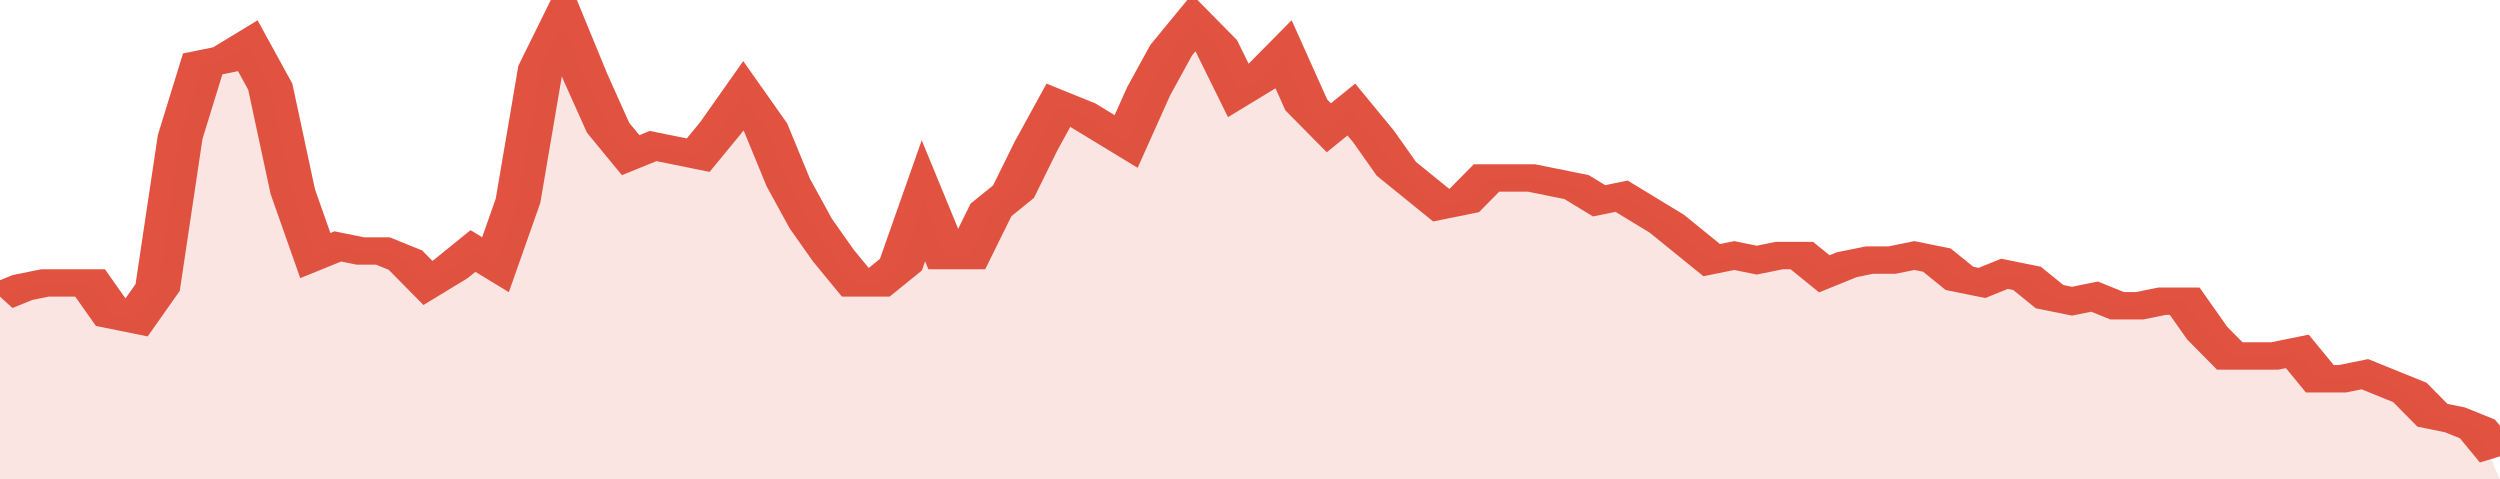
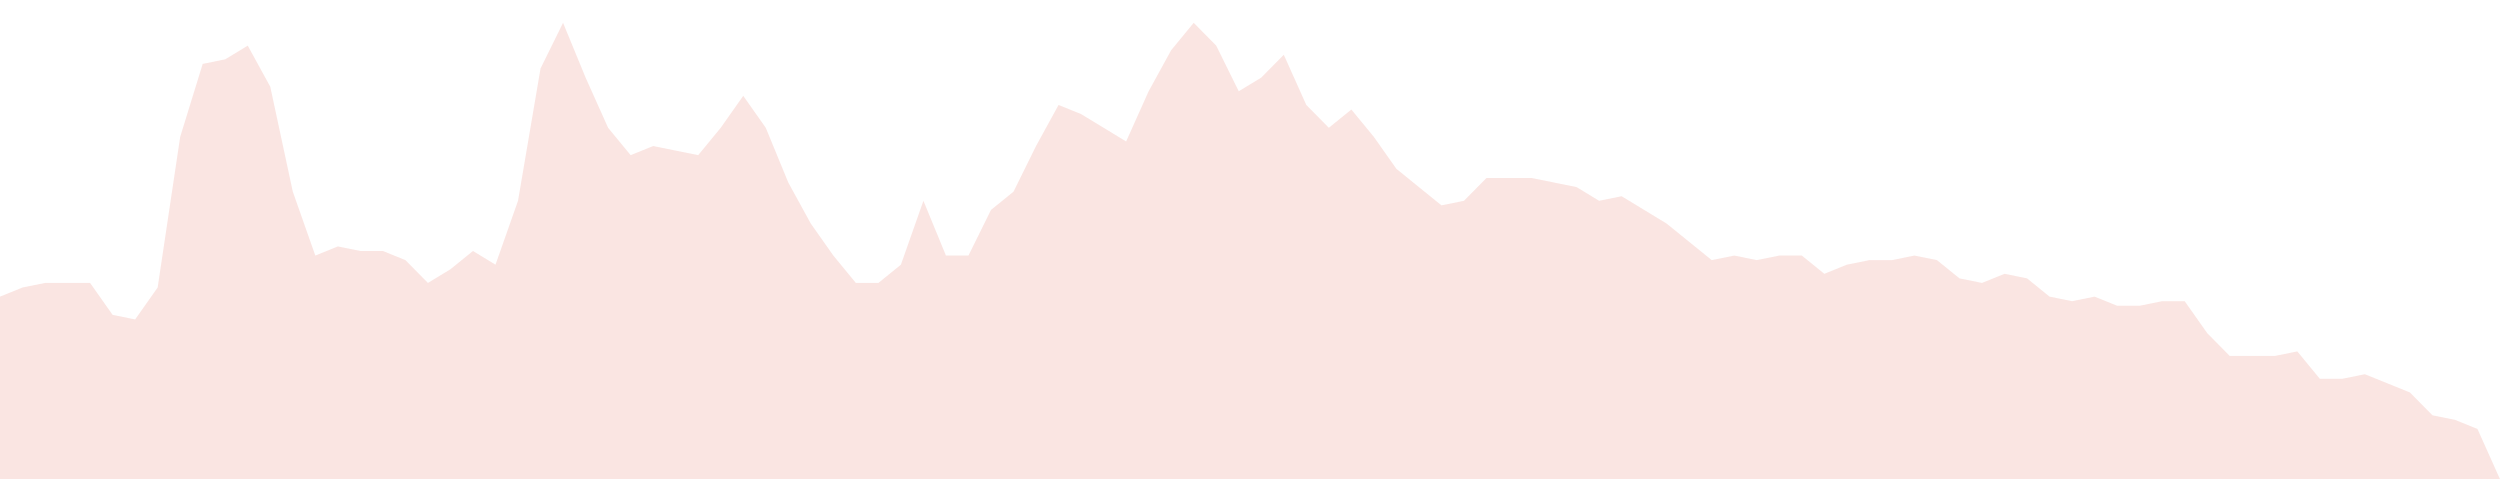
<svg xmlns="http://www.w3.org/2000/svg" viewBox="0 0 333 105" width="120" height="23" preserveAspectRatio="none">
-   <polyline fill="none" stroke="#E15241" stroke-width="6" points="0, 65 3, 63 6, 62 9, 62 12, 62 15, 69 18, 70 21, 63 24, 30 27, 14 30, 13 33, 10 36, 19 39, 42 42, 56 45, 54 48, 55 51, 55 54, 57 57, 62 60, 59 63, 55 66, 58 69, 44 72, 15 75, 5 78, 17 81, 28 84, 34 87, 32 90, 33 93, 34 96, 28 99, 21 102, 28 105, 40 108, 49 111, 56 114, 62 117, 62 120, 58 123, 44 126, 56 129, 56 132, 46 135, 42 138, 32 141, 23 144, 25 147, 28 150, 31 153, 20 156, 11 159, 5 162, 10 165, 20 168, 17 171, 12 174, 23 177, 28 180, 24 183, 30 186, 37 189, 41 192, 45 195, 44 198, 39 201, 39 204, 39 207, 40 210, 41 213, 44 216, 43 219, 46 222, 49 225, 53 228, 57 231, 56 234, 57 237, 56 240, 56 243, 60 246, 58 249, 57 252, 57 255, 56 258, 57 261, 61 264, 62 267, 60 270, 61 273, 65 276, 66 279, 65 282, 67 285, 67 288, 66 291, 66 294, 73 297, 78 300, 78 303, 78 306, 77 309, 83 312, 83 315, 82 318, 84 321, 86 324, 91 327, 92 330, 94 333, 100 "> </polyline>
  <polygon fill="#E15241" opacity="0.15" points="0, 105 0, 65 3, 63 6, 62 9, 62 12, 62 15, 69 18, 70 21, 63 24, 30 27, 14 30, 13 33, 10 36, 19 39, 42 42, 56 45, 54 48, 55 51, 55 54, 57 57, 62 60, 59 63, 55 66, 58 69, 44 72, 15 75, 5 78, 17 81, 28 84, 34 87, 32 90, 33 93, 34 96, 28 99, 21 102, 28 105, 40 108, 49 111, 56 114, 62 117, 62 120, 58 123, 44 126, 56 129, 56 132, 46 135, 42 138, 32 141, 23 144, 25 147, 28 150, 31 153, 20 156, 11 159, 5 162, 10 165, 20 168, 17 171, 12 174, 23 177, 28 180, 24 183, 30 186, 37 189, 41 192, 45 195, 44 198, 39 201, 39 204, 39 207, 40 210, 41 213, 44 216, 43 219, 46 222, 49 225, 53 228, 57 231, 56 234, 57 237, 56 240, 56 243, 60 246, 58 249, 57 252, 57 255, 56 258, 57 261, 61 264, 62 267, 60 270, 61 273, 65 276, 66 279, 65 282, 67 285, 67 288, 66 291, 66 294, 73 297, 78 300, 78 303, 78 306, 77 309, 83 312, 83 315, 82 318, 84 321, 86 324, 91 327, 92 330, 94 333, 105 " />
</svg>